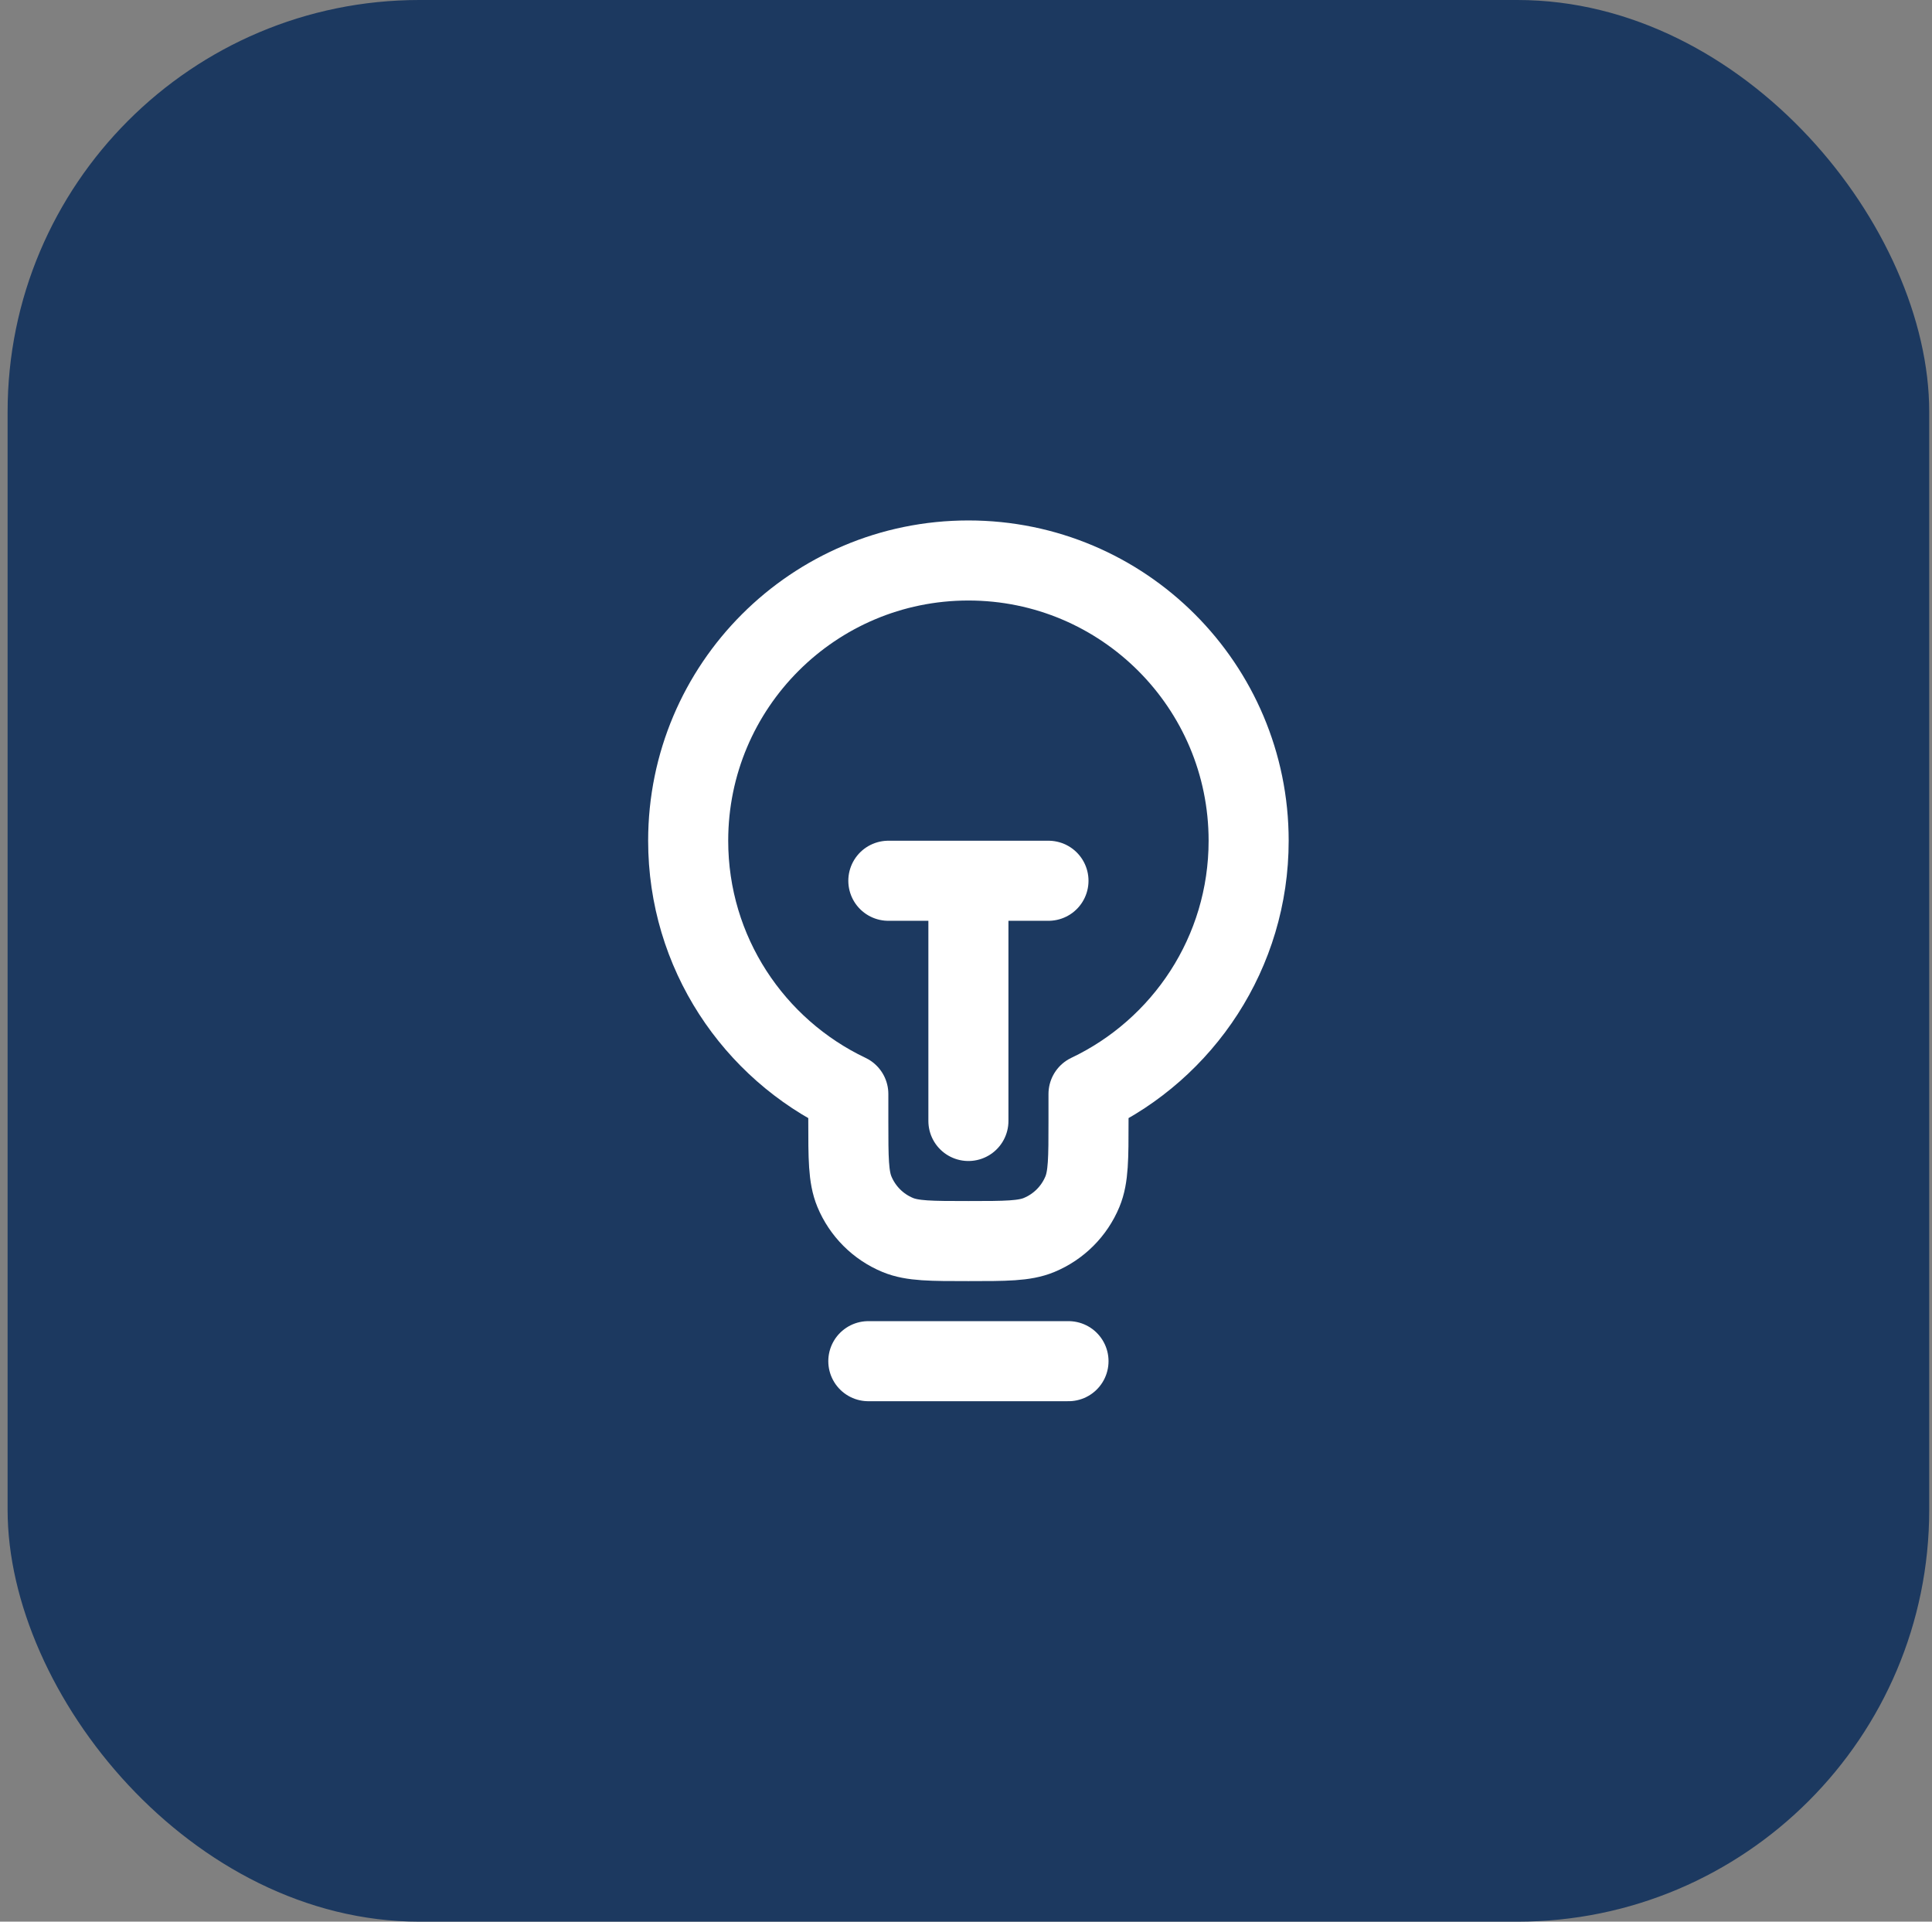
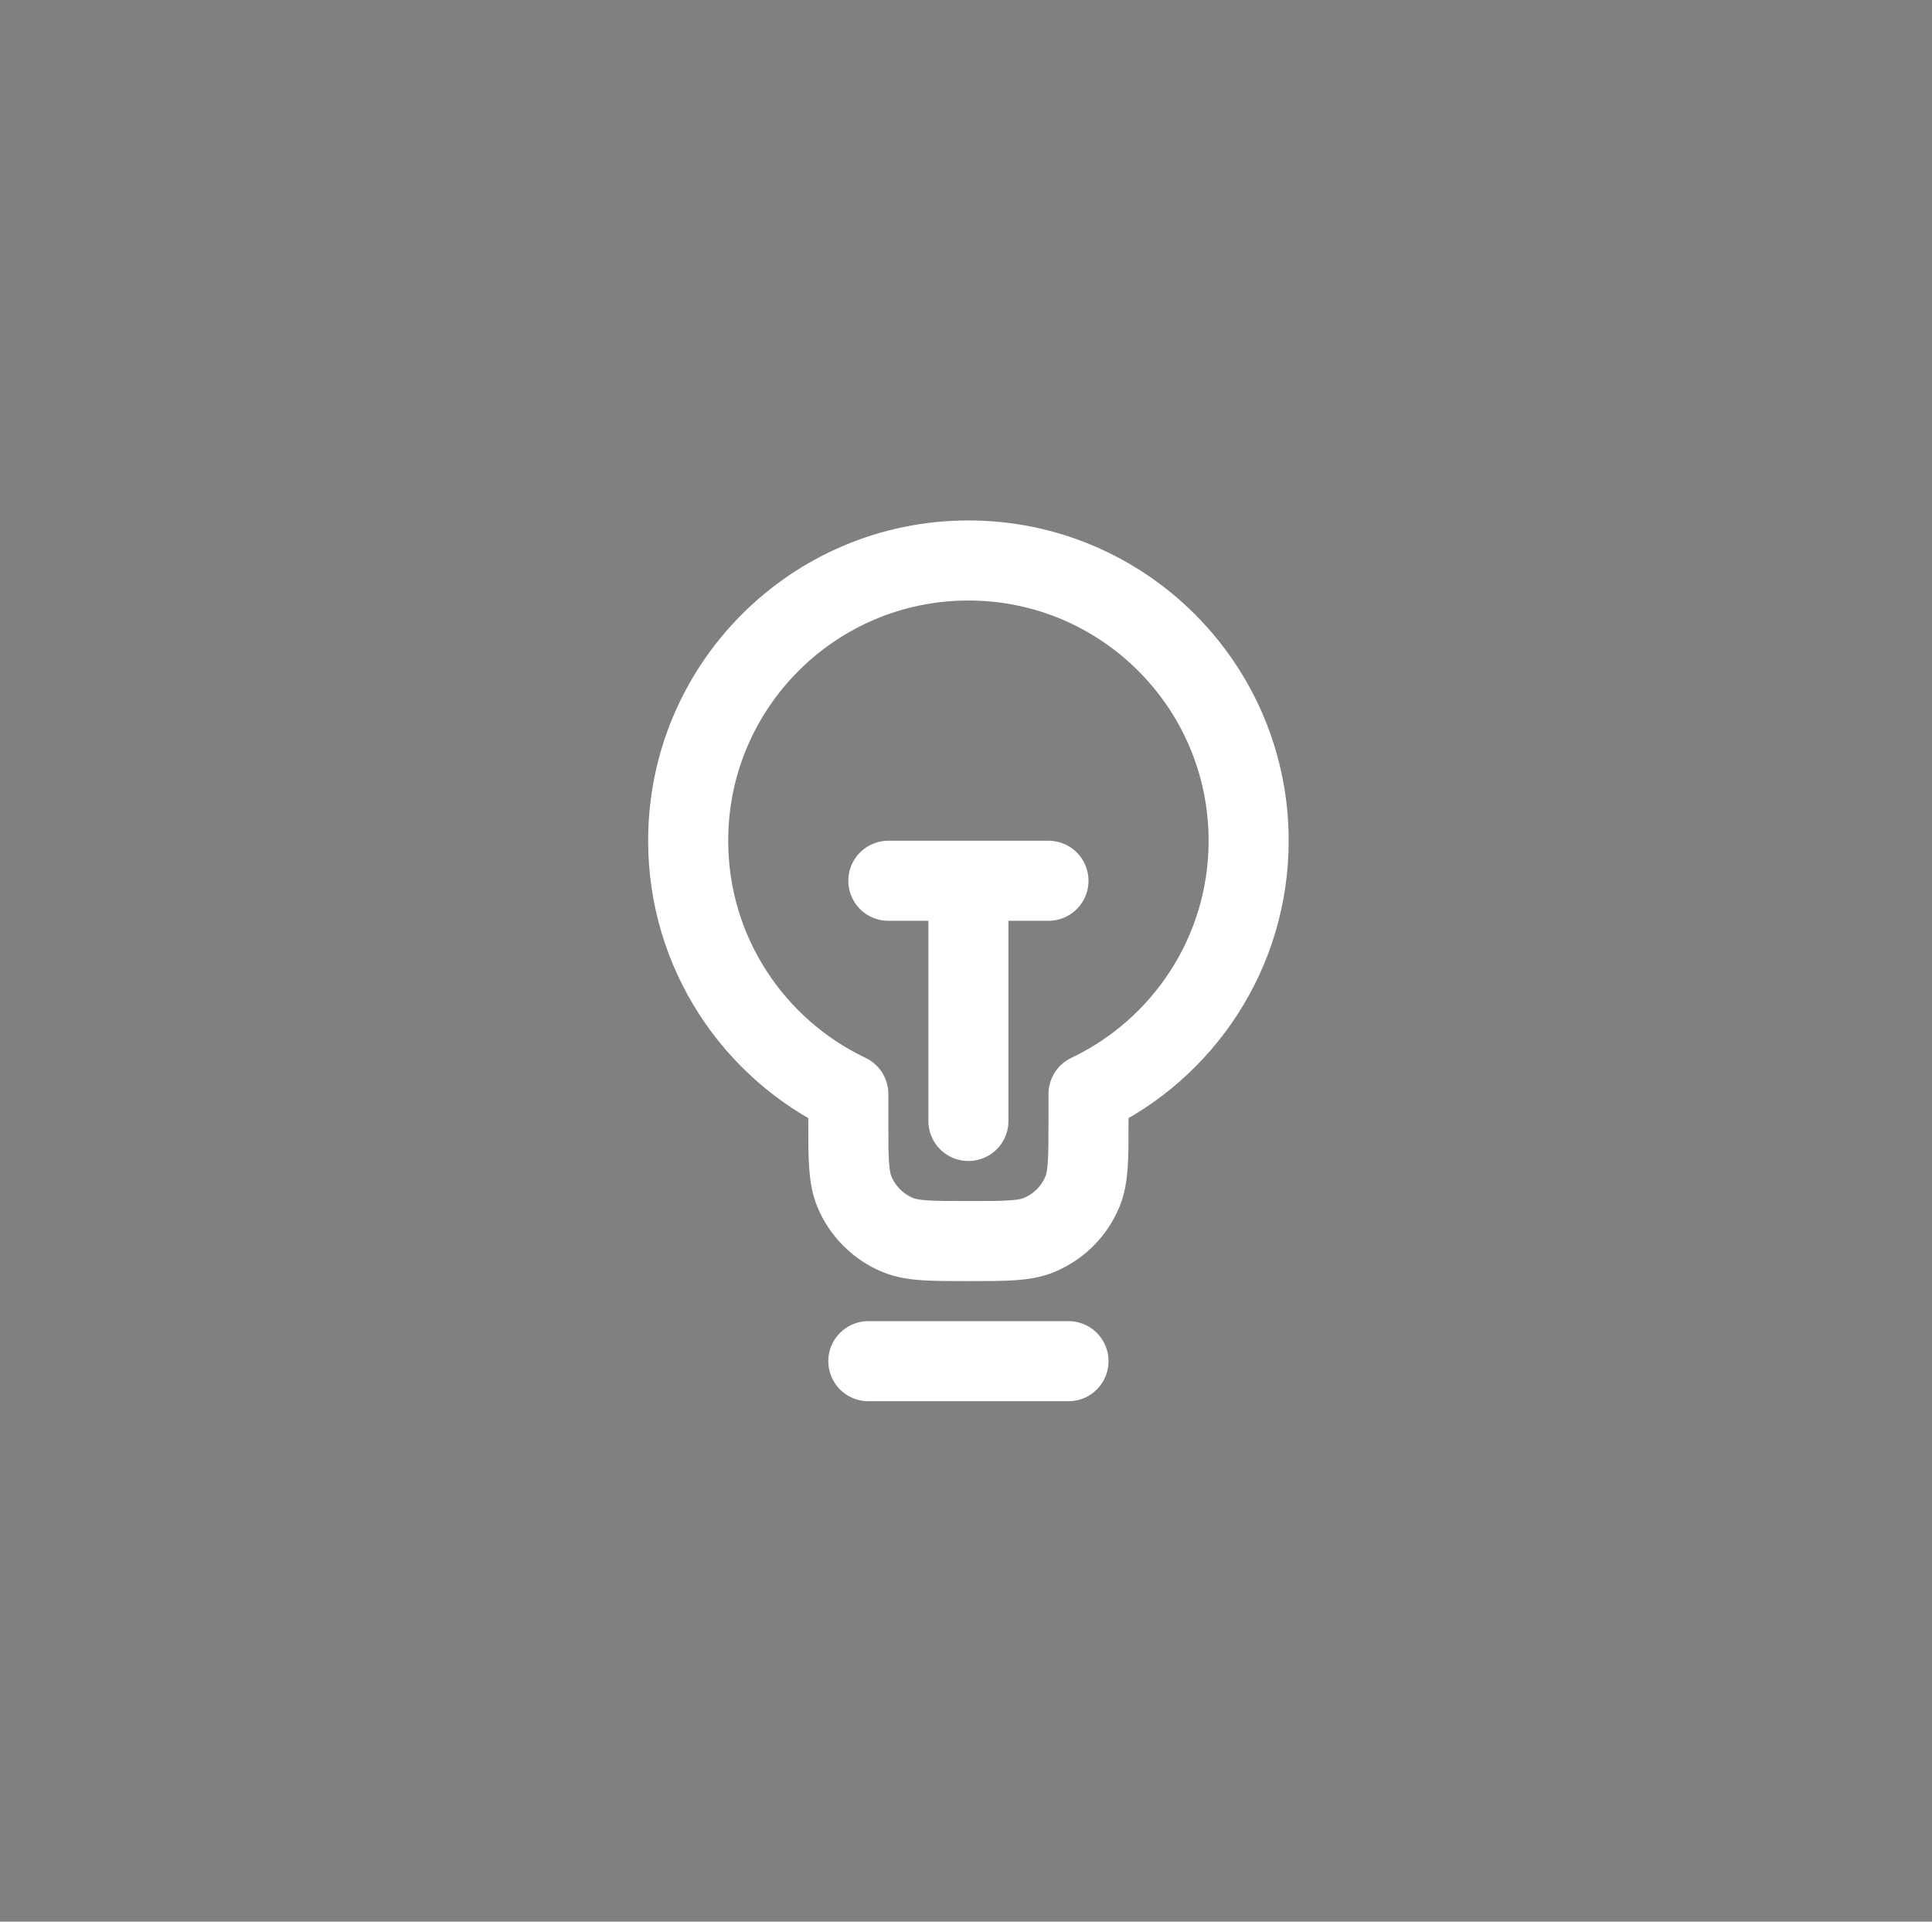
<svg xmlns="http://www.w3.org/2000/svg" width="186" height="185" viewBox="0 0 186 185" fill="none">
  <rect x="0" y="0" width="186" height="185" fill="#808080" stroke="none" />
-   <rect x="0.732" width="185" height="185" rx="39.643" fill="#1C3960" />
  <path d="M83.597 131.042H102.868M85.524 84.792H100.94M93.232 84.792L93.232 107.917M104.795 105.32C113.909 100.99 120.211 91.7 120.211 80.938C120.211 66.037 108.132 53.958 93.232 53.958C78.332 53.958 66.253 66.037 66.253 80.938C66.253 91.7 72.555 100.99 81.67 105.32V107.917C81.67 111.508 81.67 113.304 82.256 114.721C83.039 116.609 84.539 118.11 86.428 118.892C87.845 119.479 89.641 119.479 93.232 119.479C96.824 119.479 98.62 119.479 100.036 118.892C101.925 118.11 103.425 116.609 104.208 114.721C104.795 113.304 104.795 111.508 104.795 107.917V105.32Z" stroke="white" stroke-width="7.708" stroke-linecap="round" stroke-linejoin="round" />
</svg>